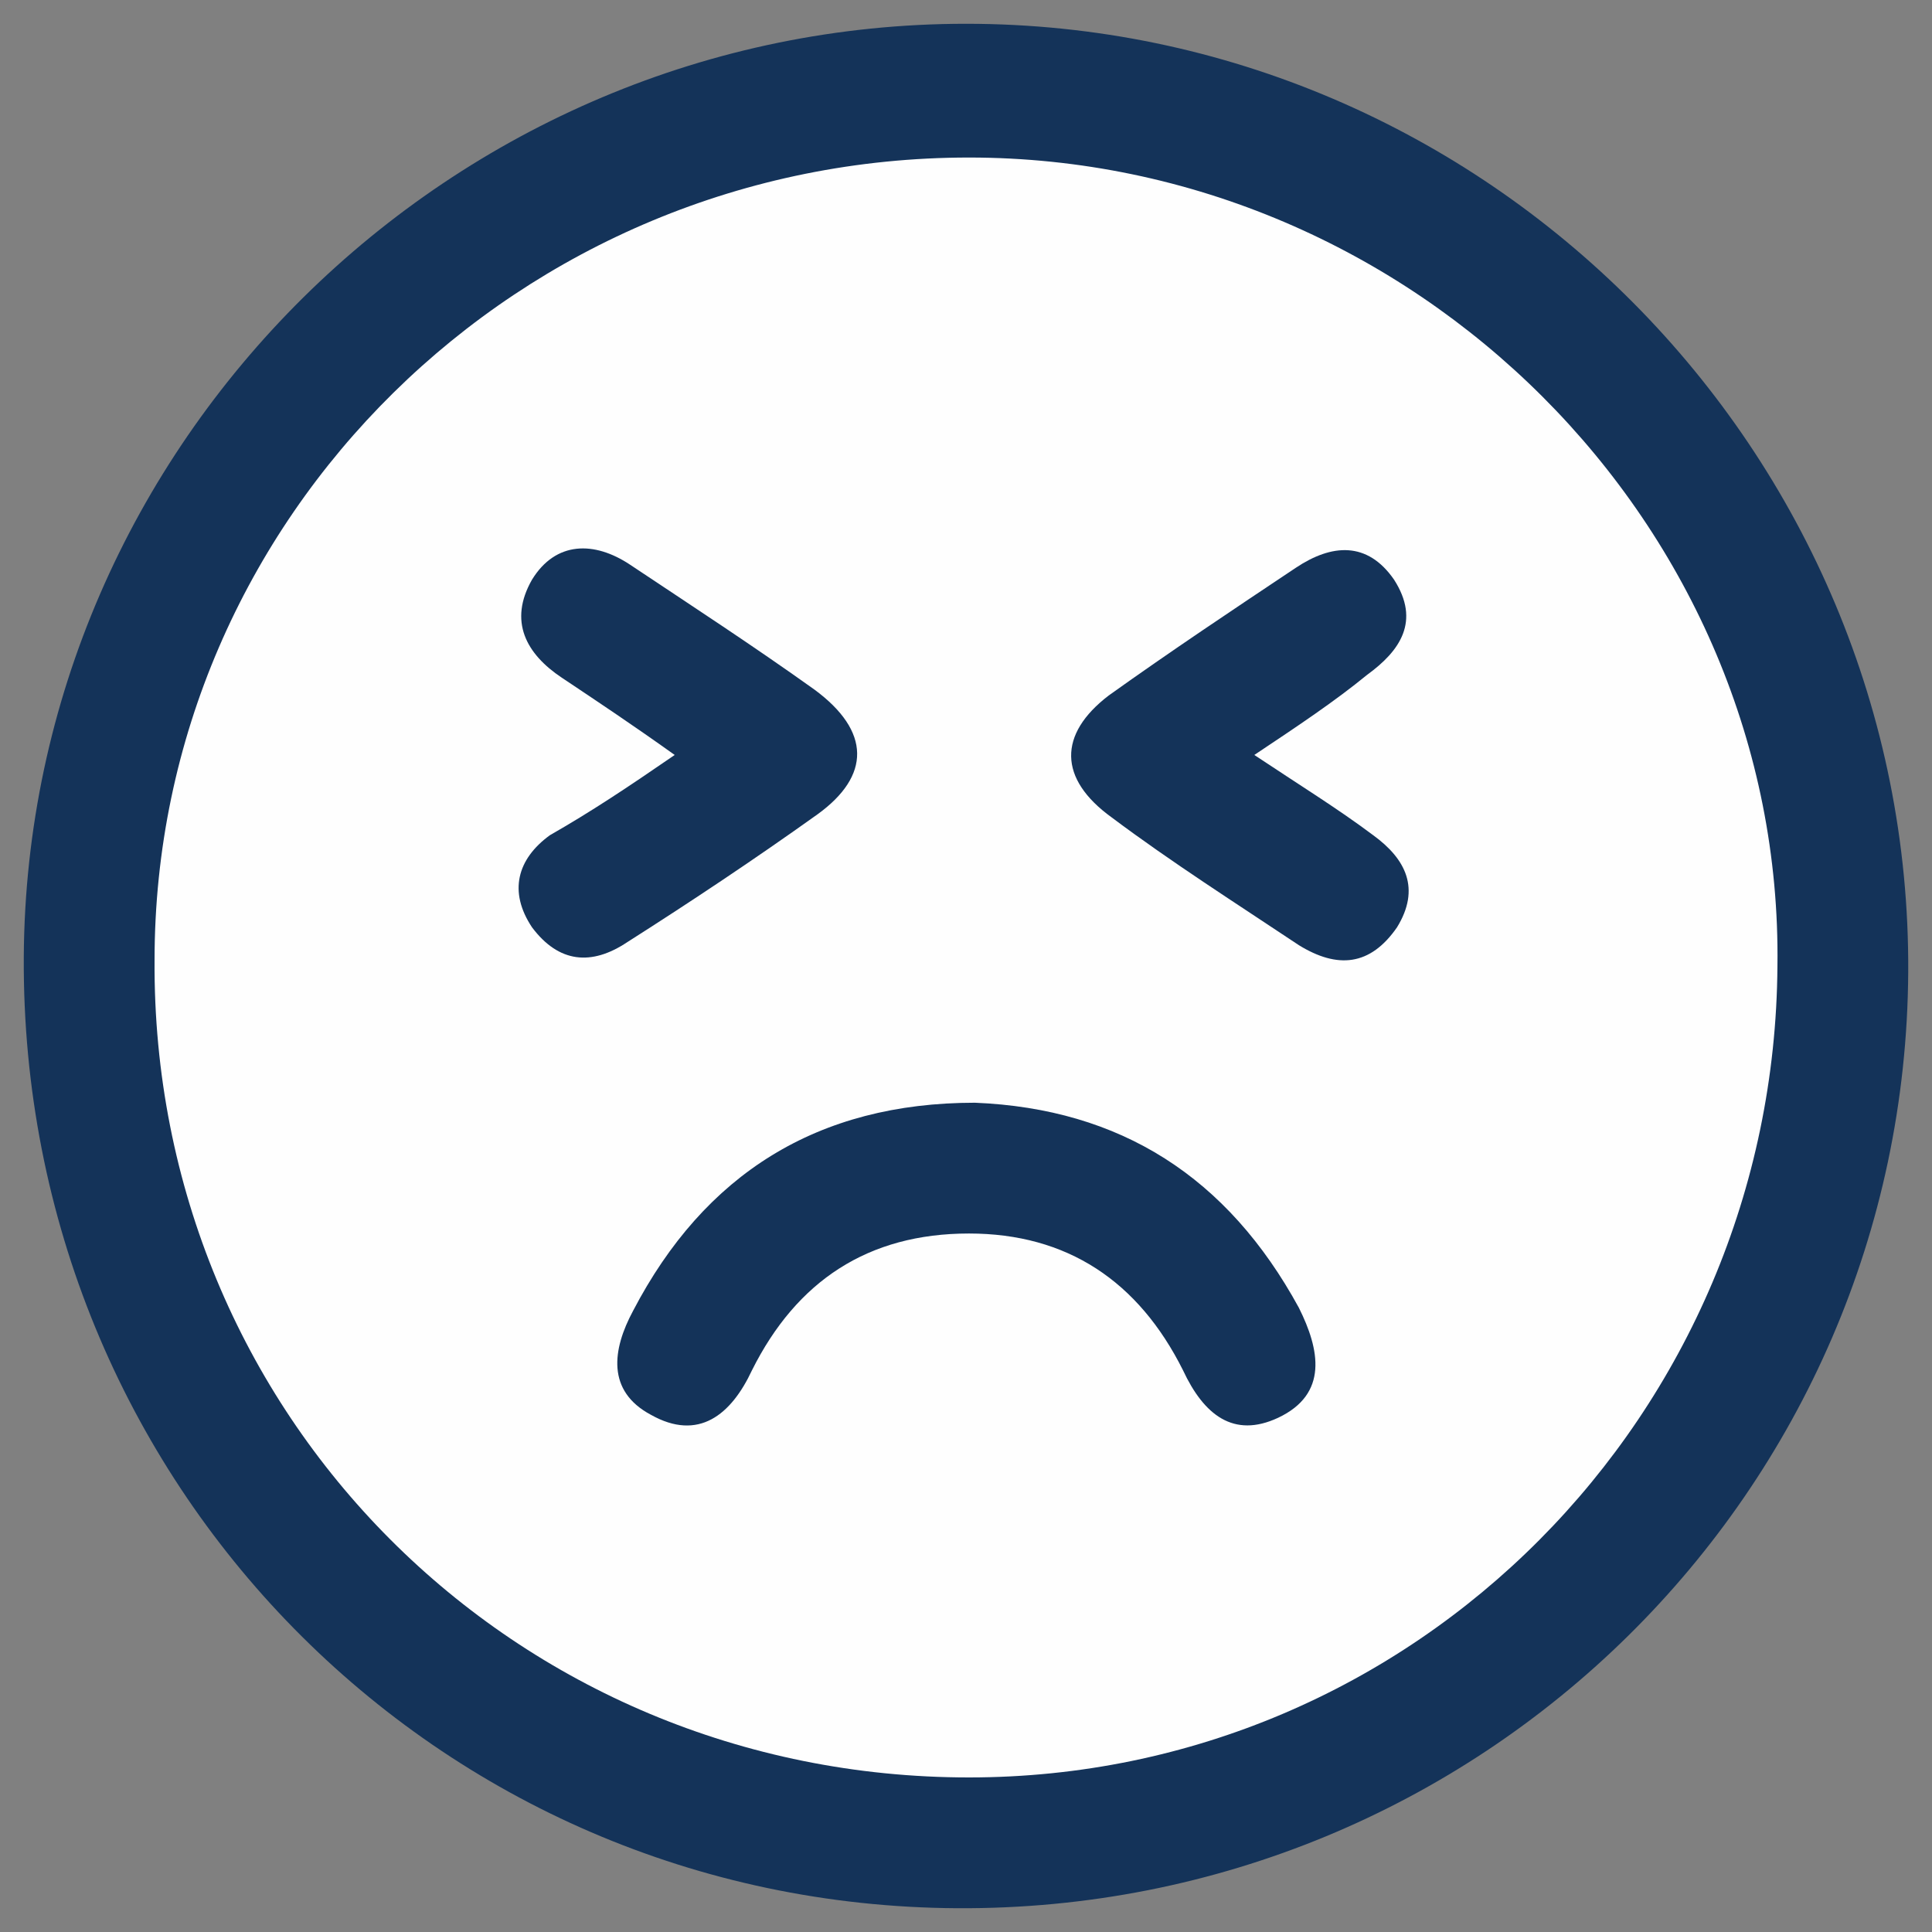
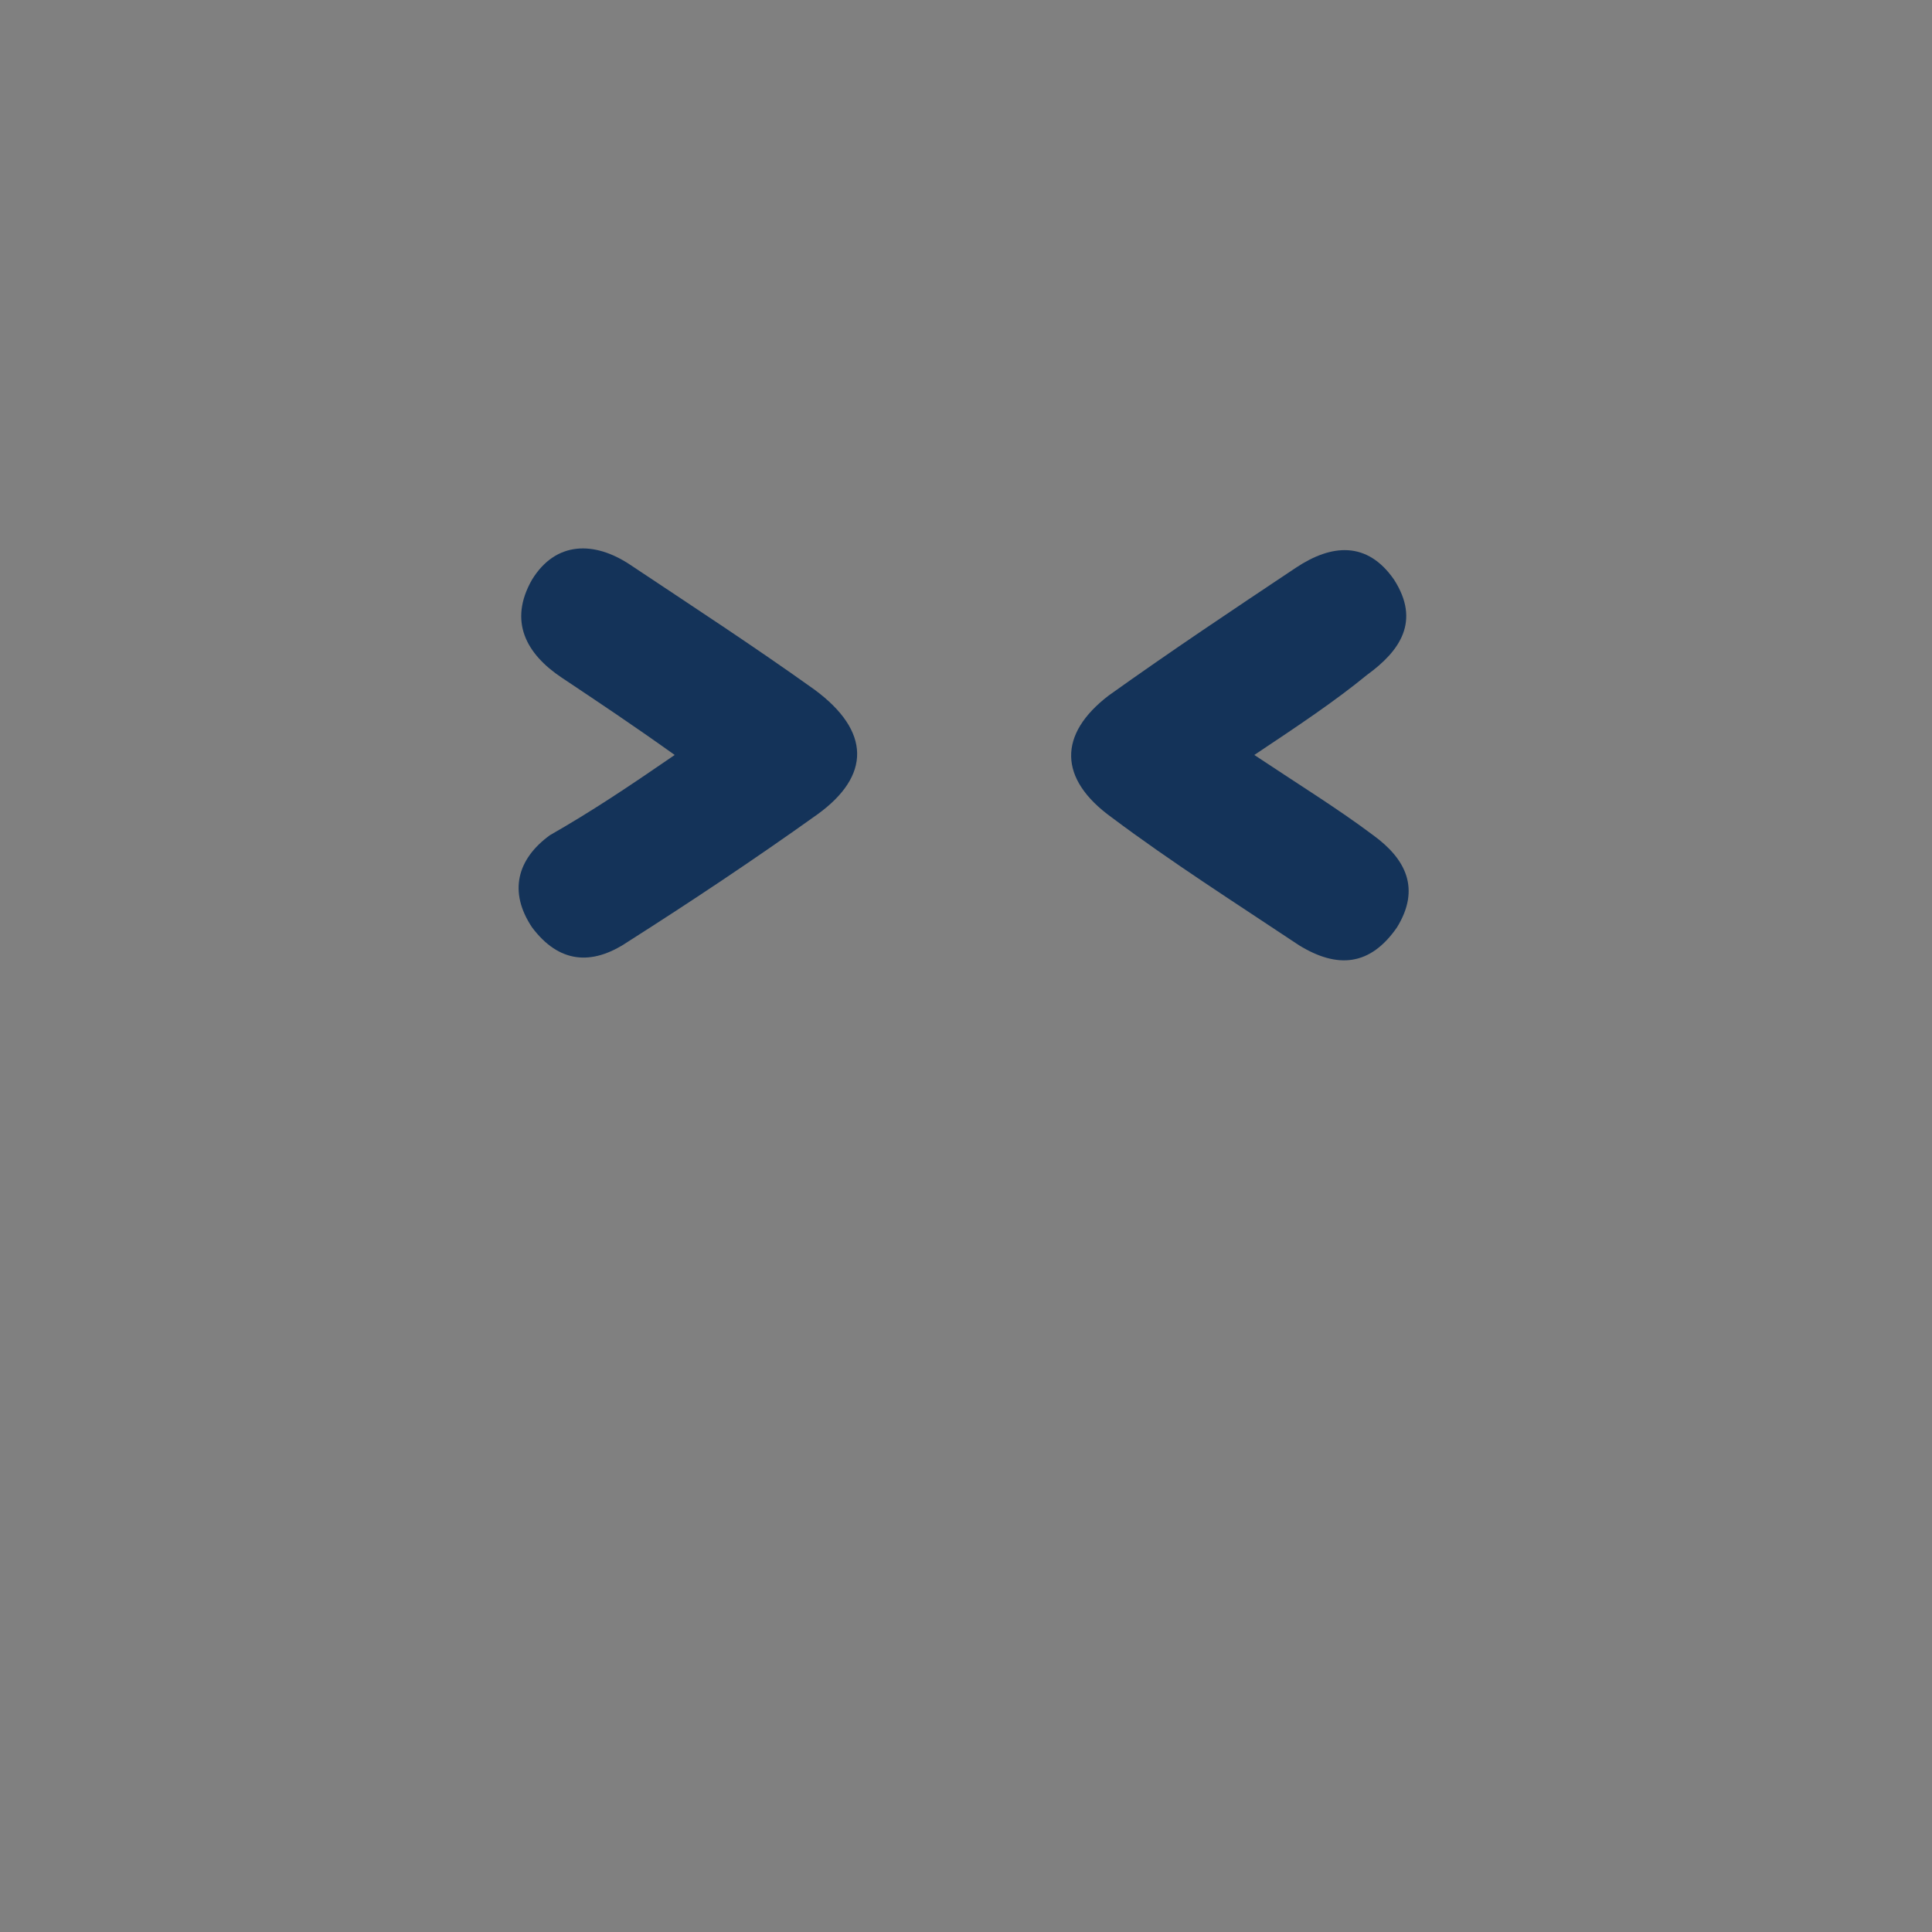
<svg xmlns="http://www.w3.org/2000/svg" version="1.1" id="Layer_1" x="0px" y="0px" viewBox="0 0 65 65" enable-background="new 0 0 65 65" xml:space="preserve">
  <rect x="0" y="0" width="65" height="65" fill="#808080" stroke="none" />
-   <path fill="#143359" d="M32.2,64.2c-17.5-0.1-31.5-14.3-31.4-32C0.9,14.9,15.2,0.8,32.5,0.8c17.5,0,31.8,14.4,31.7,31.9  C64.1,50.2,49.8,64.3,32.2,64.2z" />
-   <path fill="#FEFEFE" d="M32.6,5.3c15,0,27.4,12.4,27.2,27.2c-0.1,15.1-12.2,27.3-27.2,27.3c-15.3,0-27.5-12.2-27.4-27.5  C5.2,17.4,17.5,5.3,32.6,5.3z" />
-   <path fill="#143359" d="M32.8,37.1c4.9,0.2,8.5,2.5,10.9,6.9c0.7,1.4,1,2.9-0.7,3.7c-1.5,0.7-2.5-0.1-3.2-1.6  c-1.5-3-3.9-4.6-7.2-4.6c-3.4,0-5.8,1.6-7.3,4.6c-0.7,1.5-1.8,2.4-3.4,1.5c-1.5-0.8-1.3-2.2-0.6-3.5C23.7,39.5,27.5,37.1,32.8,37.1z  " />
  <path fill="#143359" d="M42.2,25.4c1.5,1,2.8,1.8,4,2.7c1.1,0.8,1.6,1.8,0.8,3.1c-0.9,1.3-2,1.4-3.3,0.6c-2.1-1.4-4.3-2.8-6.3-4.3  c-1.8-1.3-1.8-2.8-0.1-4.1c2.1-1.5,4.2-2.9,6.3-4.3c1.2-0.8,2.4-0.9,3.3,0.4c0.9,1.4,0.2,2.4-0.9,3.2C44.9,23.6,43.7,24.4,42.2,25.4  z" />
-   <path fill="#143359" d="M22.7,25.4c-1.4-1-2.6-1.8-3.8-2.6c-1.2-0.8-1.8-1.9-1-3.3c0.8-1.3,2.1-1.3,3.3-0.5c2.1,1.4,4.1,2.7,6.2,4.2  c1.9,1.4,1.9,2.9,0.1,4.2c-2.1,1.5-4.2,2.9-6.4,4.3c-1.2,0.8-2.3,0.7-3.2-0.5c-0.8-1.2-0.5-2.3,0.6-3.1  C19.9,27.3,21.1,26.5,22.7,25.4z" />
+   <path fill="#143359" d="M22.7,25.4c-1.4-1-2.6-1.8-3.8-2.6c-1.2-0.8-1.8-1.9-1-3.3c0.8-1.3,2.1-1.3,3.3-0.5c2.1,1.4,4.1,2.7,6.2,4.2  c1.9,1.4,1.9,2.9,0.1,4.2c-2.1,1.5-4.2,2.9-6.4,4.3c-1.2,0.8-2.3,0.7-3.2-0.5c-0.8-1.2-0.5-2.3,0.6-3.1  C19.9,27.3,21.1,26.5,22.7,25.4" />
</svg>